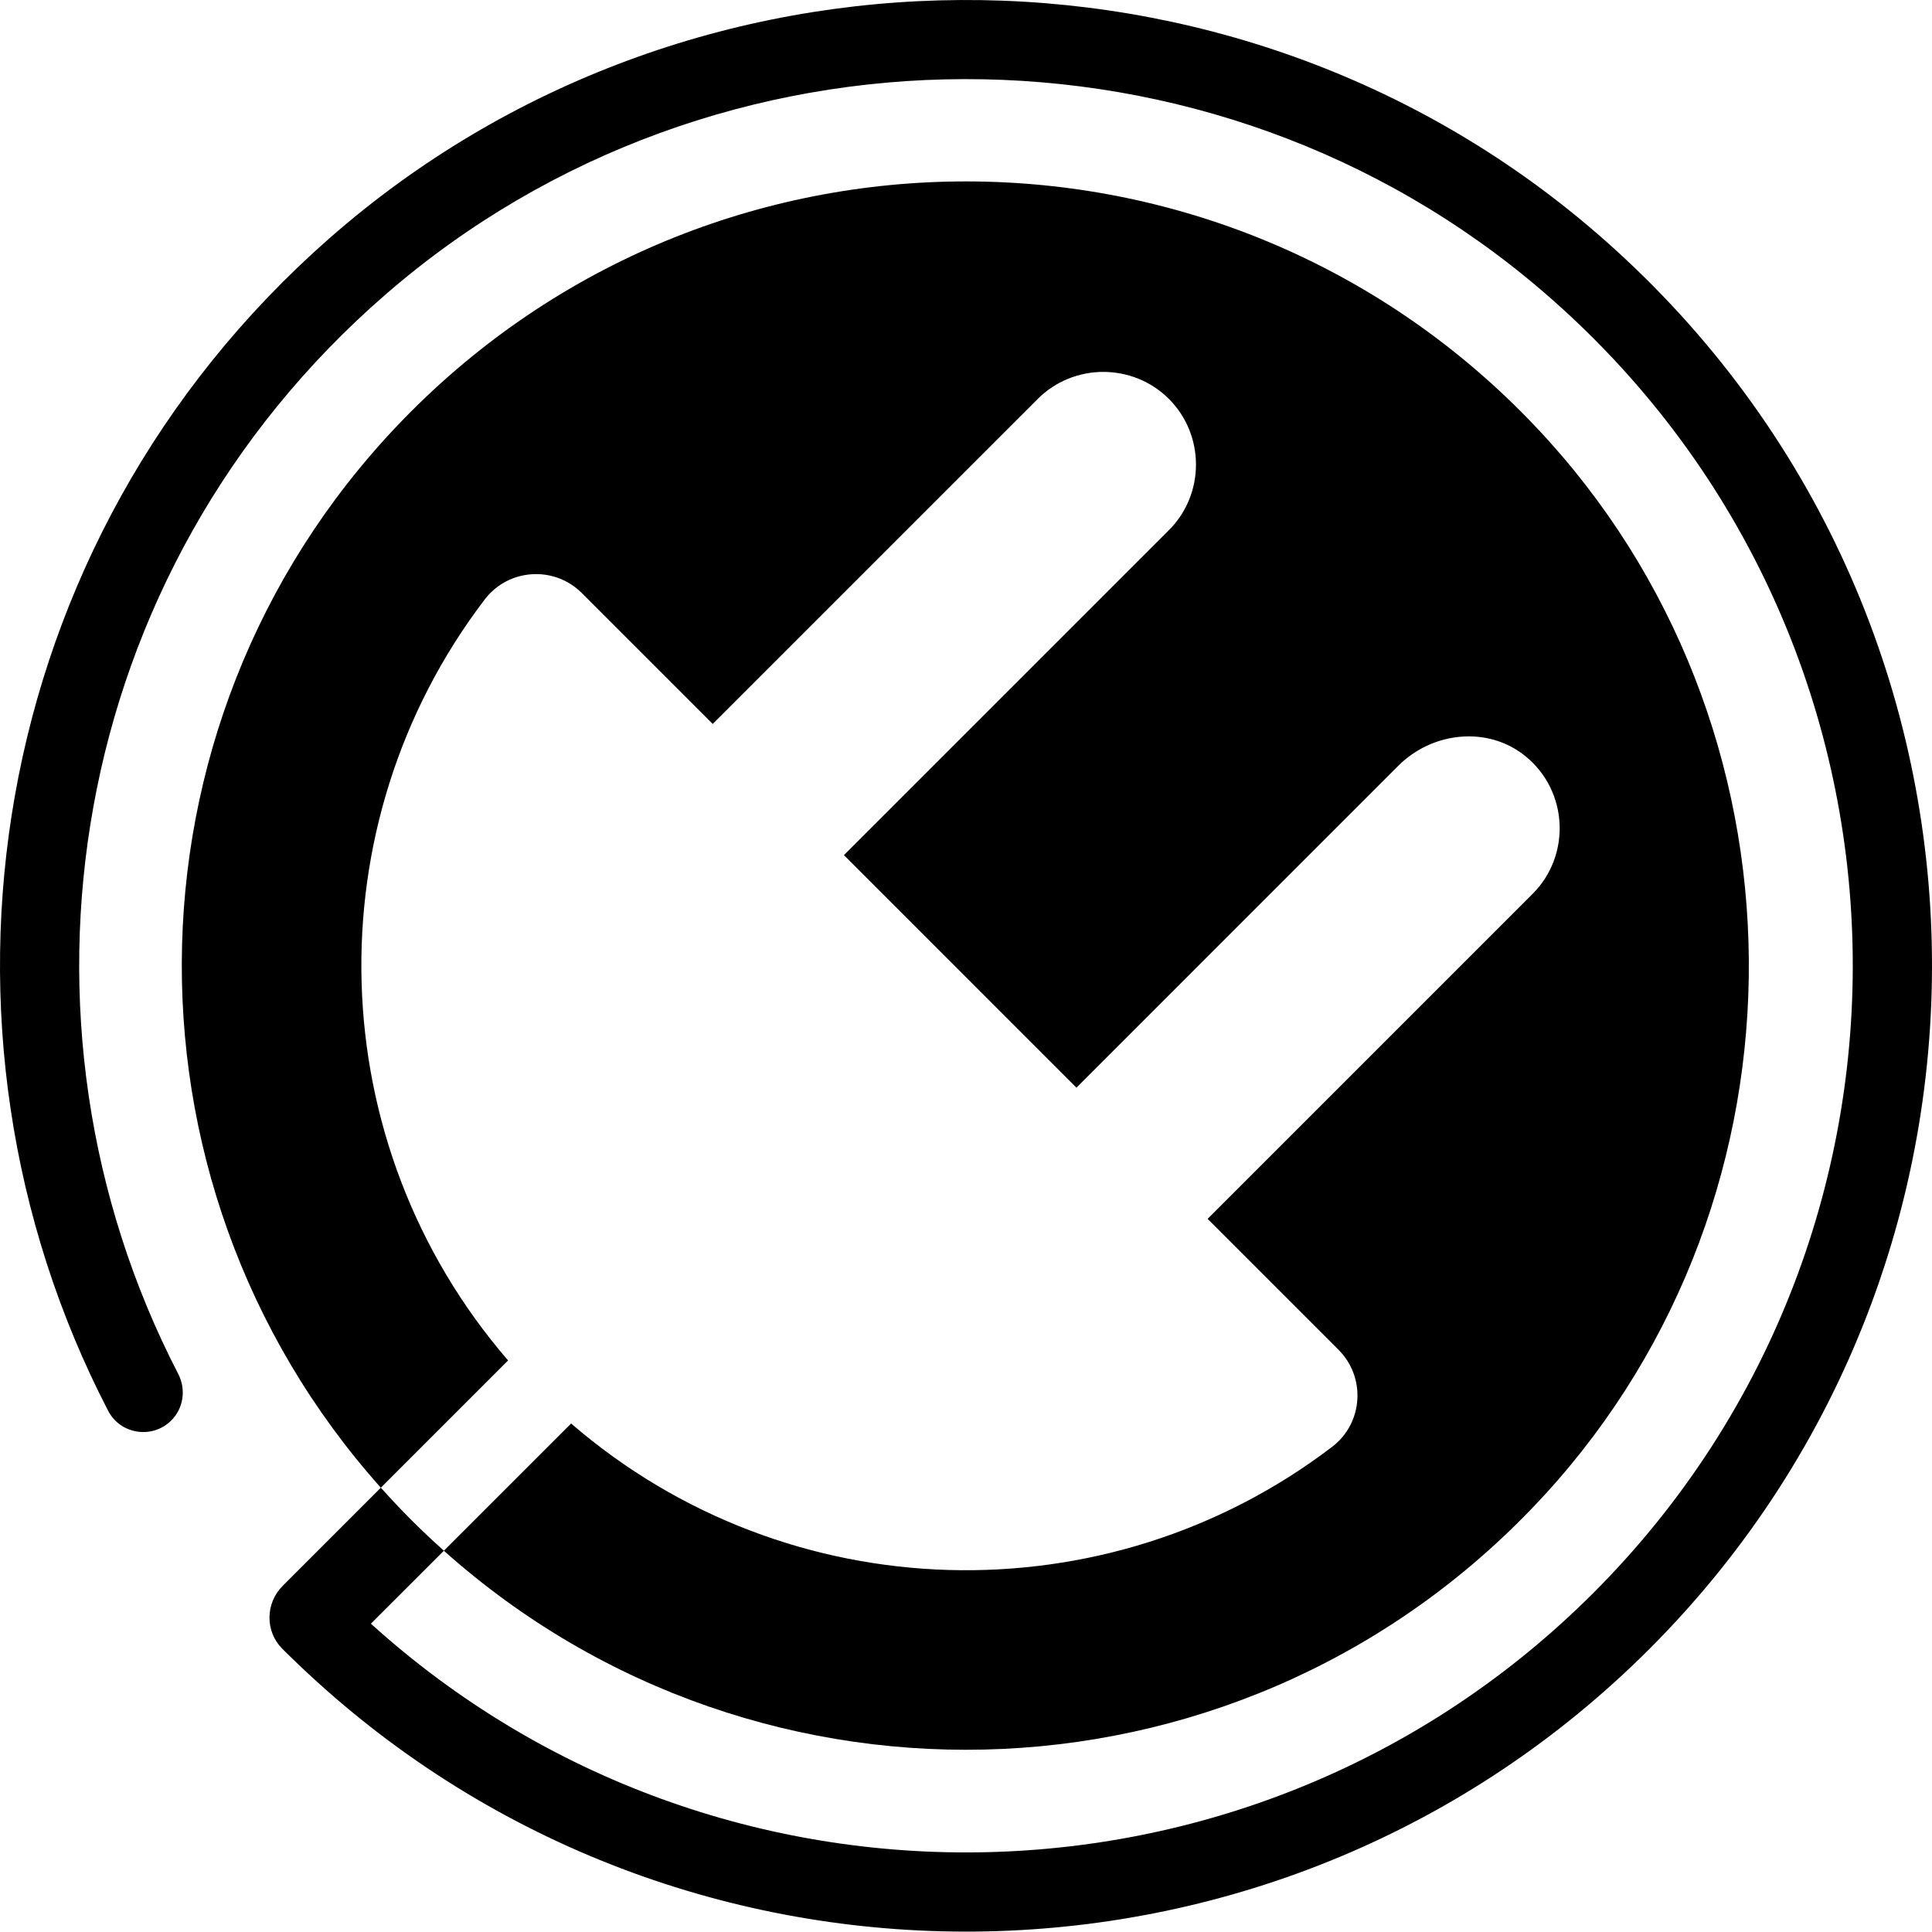
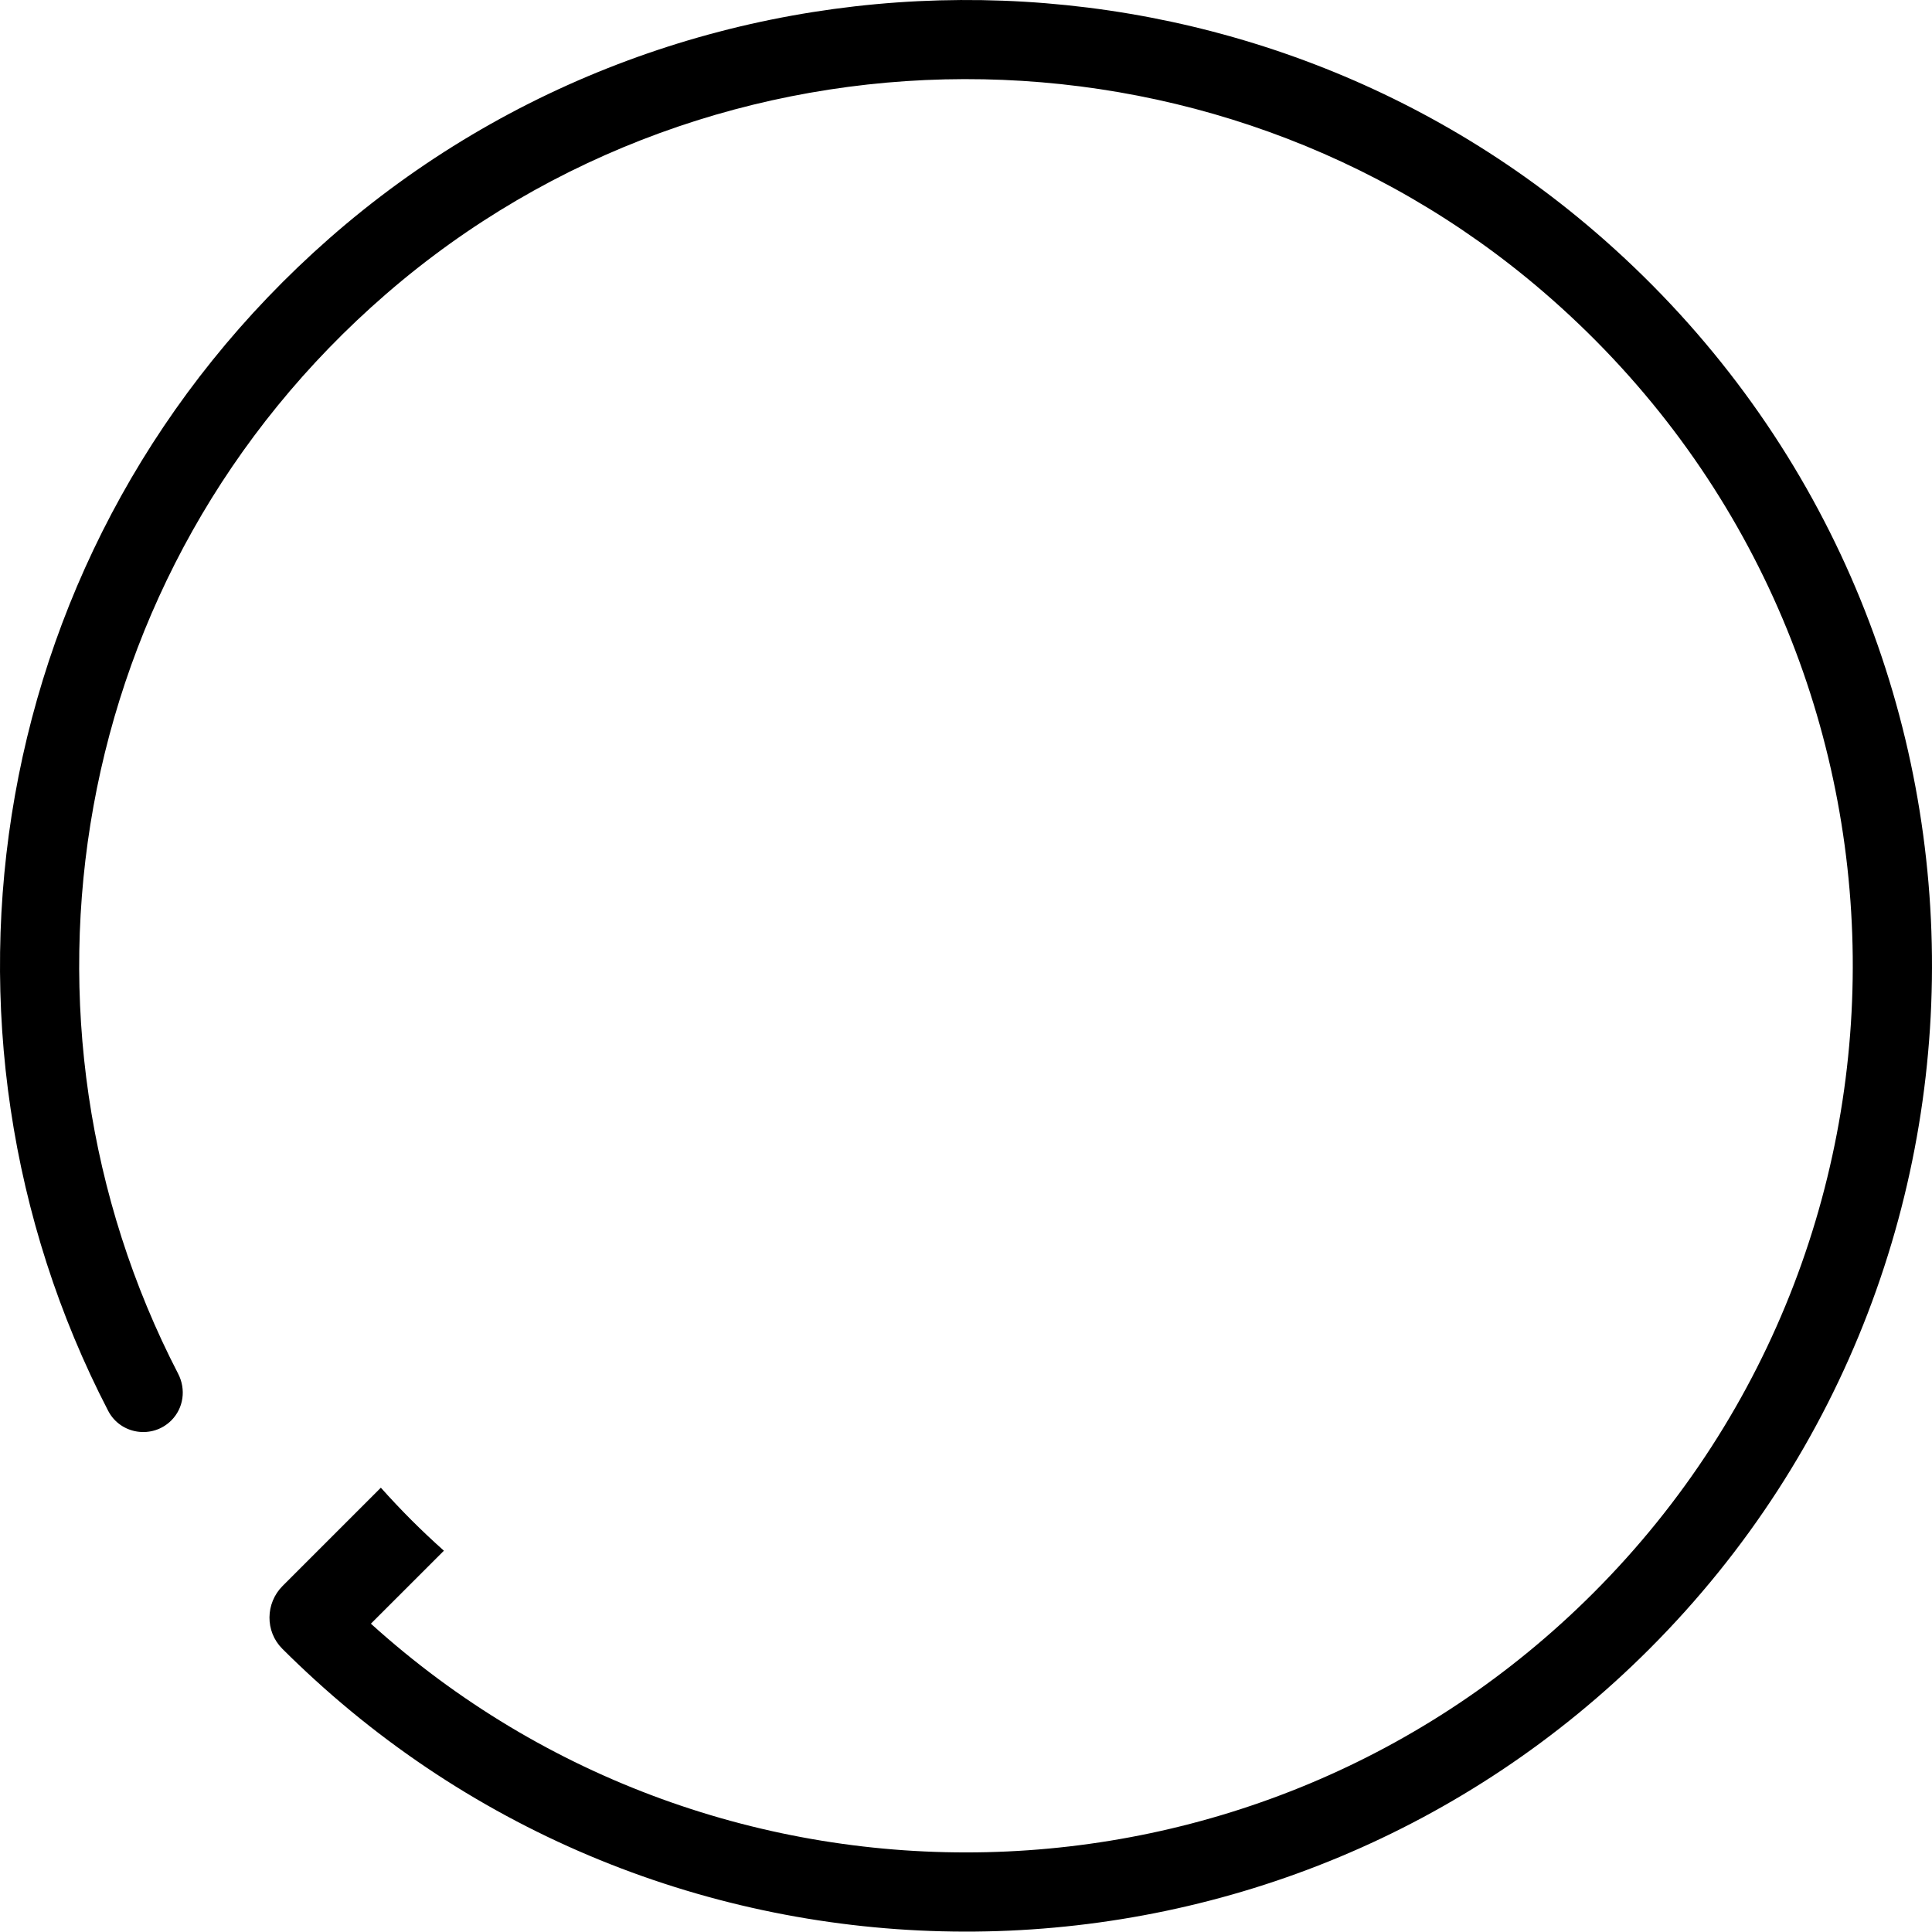
<svg xmlns="http://www.w3.org/2000/svg" xmlns:ns1="http://sodipodi.sourceforge.net/DTD/sodipodi-0.dtd" xmlns:ns2="http://www.inkscape.org/namespaces/inkscape" width="287.291pt" height="287.234pt" viewBox="0 0 287.291 287.234" version="1.1" id="svg12" ns1:docname="logo.svg" ns2:version="1.3.2 (1:1.3.2+202404261509+091e20ef0f)" ns2:export-filename="logo.png" ns2:export-xdpi="96" ns2:export-ydpi="96">
  <defs id="defs12" />
  <ns1:namedview id="namedview12" pagecolor="#ffffff" bordercolor="#000000" borderopacity="0.25" ns2:showpageshadow="2" ns2:pageopacity="0.0" ns2:pagecheckerboard="0" ns2:deskcolor="#d1d1d1" ns2:document-units="pt" showgrid="false" ns2:zoom="0.54306933" ns2:cx="273.44575" ns2:cy="355.3874" ns2:window-width="1920" ns2:window-height="995" ns2:window-x="0" ns2:window-y="0" ns2:window-maximized="1" ns2:current-layer="svg12" />
-   <path fill-rule="nonzero" fill="#000000" fill-opacity="1" d="m 86.512,88.184 19.469,19.469 48.332,-48.328 c 5.363,-5.363 14.141,-5.363 19.508,0 5.363,5.367 5.363,14.145 0,19.508 l -48.328,48.328 34.574,34.578 47.867,-47.871 c 5.086,-5.086 13.344,-5.957 18.918,-1.41 6.395,5.223 6.746,14.766 1.051,20.461 l -48.328,48.328 19.469,19.469 c 4.102,4.102 3.664,10.906 -0.949,14.426 -33.52,25.578 -80.895,24.418 -113.168,-3.465 l -18.922,18.918 C 113.07,272.664 186.066,269.891 229.707,222.27 270.652,177.59 270.09,107.657 228.488,63.594 183.18,15.606 107.527,14.785 61.184,61.133 17.219,105.098 15.703,175.434 56.633,221.223 l 18.922,-18.922 c -27.887,-32.273 -29.047,-79.645 -3.469,-113.168 3.52,-4.613 10.324,-5.051 14.426,-0.949" id="path11" style="display:inline" />
  <path fill-rule="nonzero" fill="#000000" fill-opacity="1" d="m 237.16,34.446 c -53.859,-46.328 -134.855,-45.863 -188.219,1.027 -51.336,45.109 -62.281,117.539 -32.859,174.313 1.828,3.527 6.582,4.242 9.391,1.434 1.836,-1.836 2.211,-4.633 1.02,-6.938 C -0.594,151.918 9.703,85.075 57.402,43.731 106.422,1.242 180.316,1.09 229.496,43.399 c 58.766,50.559 61.242,139.668 7.434,193.48 -49.871,49.867 -130.055,51.391 -181.777,4.566 l 10.855,-10.852 c -1.641,-1.465 -3.25,-2.977 -4.824,-4.551 -1.574,-1.574 -3.086,-3.184 -4.551,-4.82 l -14.605,14.605 c -2.57,2.57 -2.629,6.762 -0.059,9.336 0.016,0.016 0.031,0.031 0.047,0.047 1.57,1.57 3.176,3.09 4.801,4.574 56.324,51.41 143.984,49.891 198.445,-4.574 58.621,-58.617 55.918,-155.691 -8.102,-210.766" id="path12" style="display:inline" />
</svg>